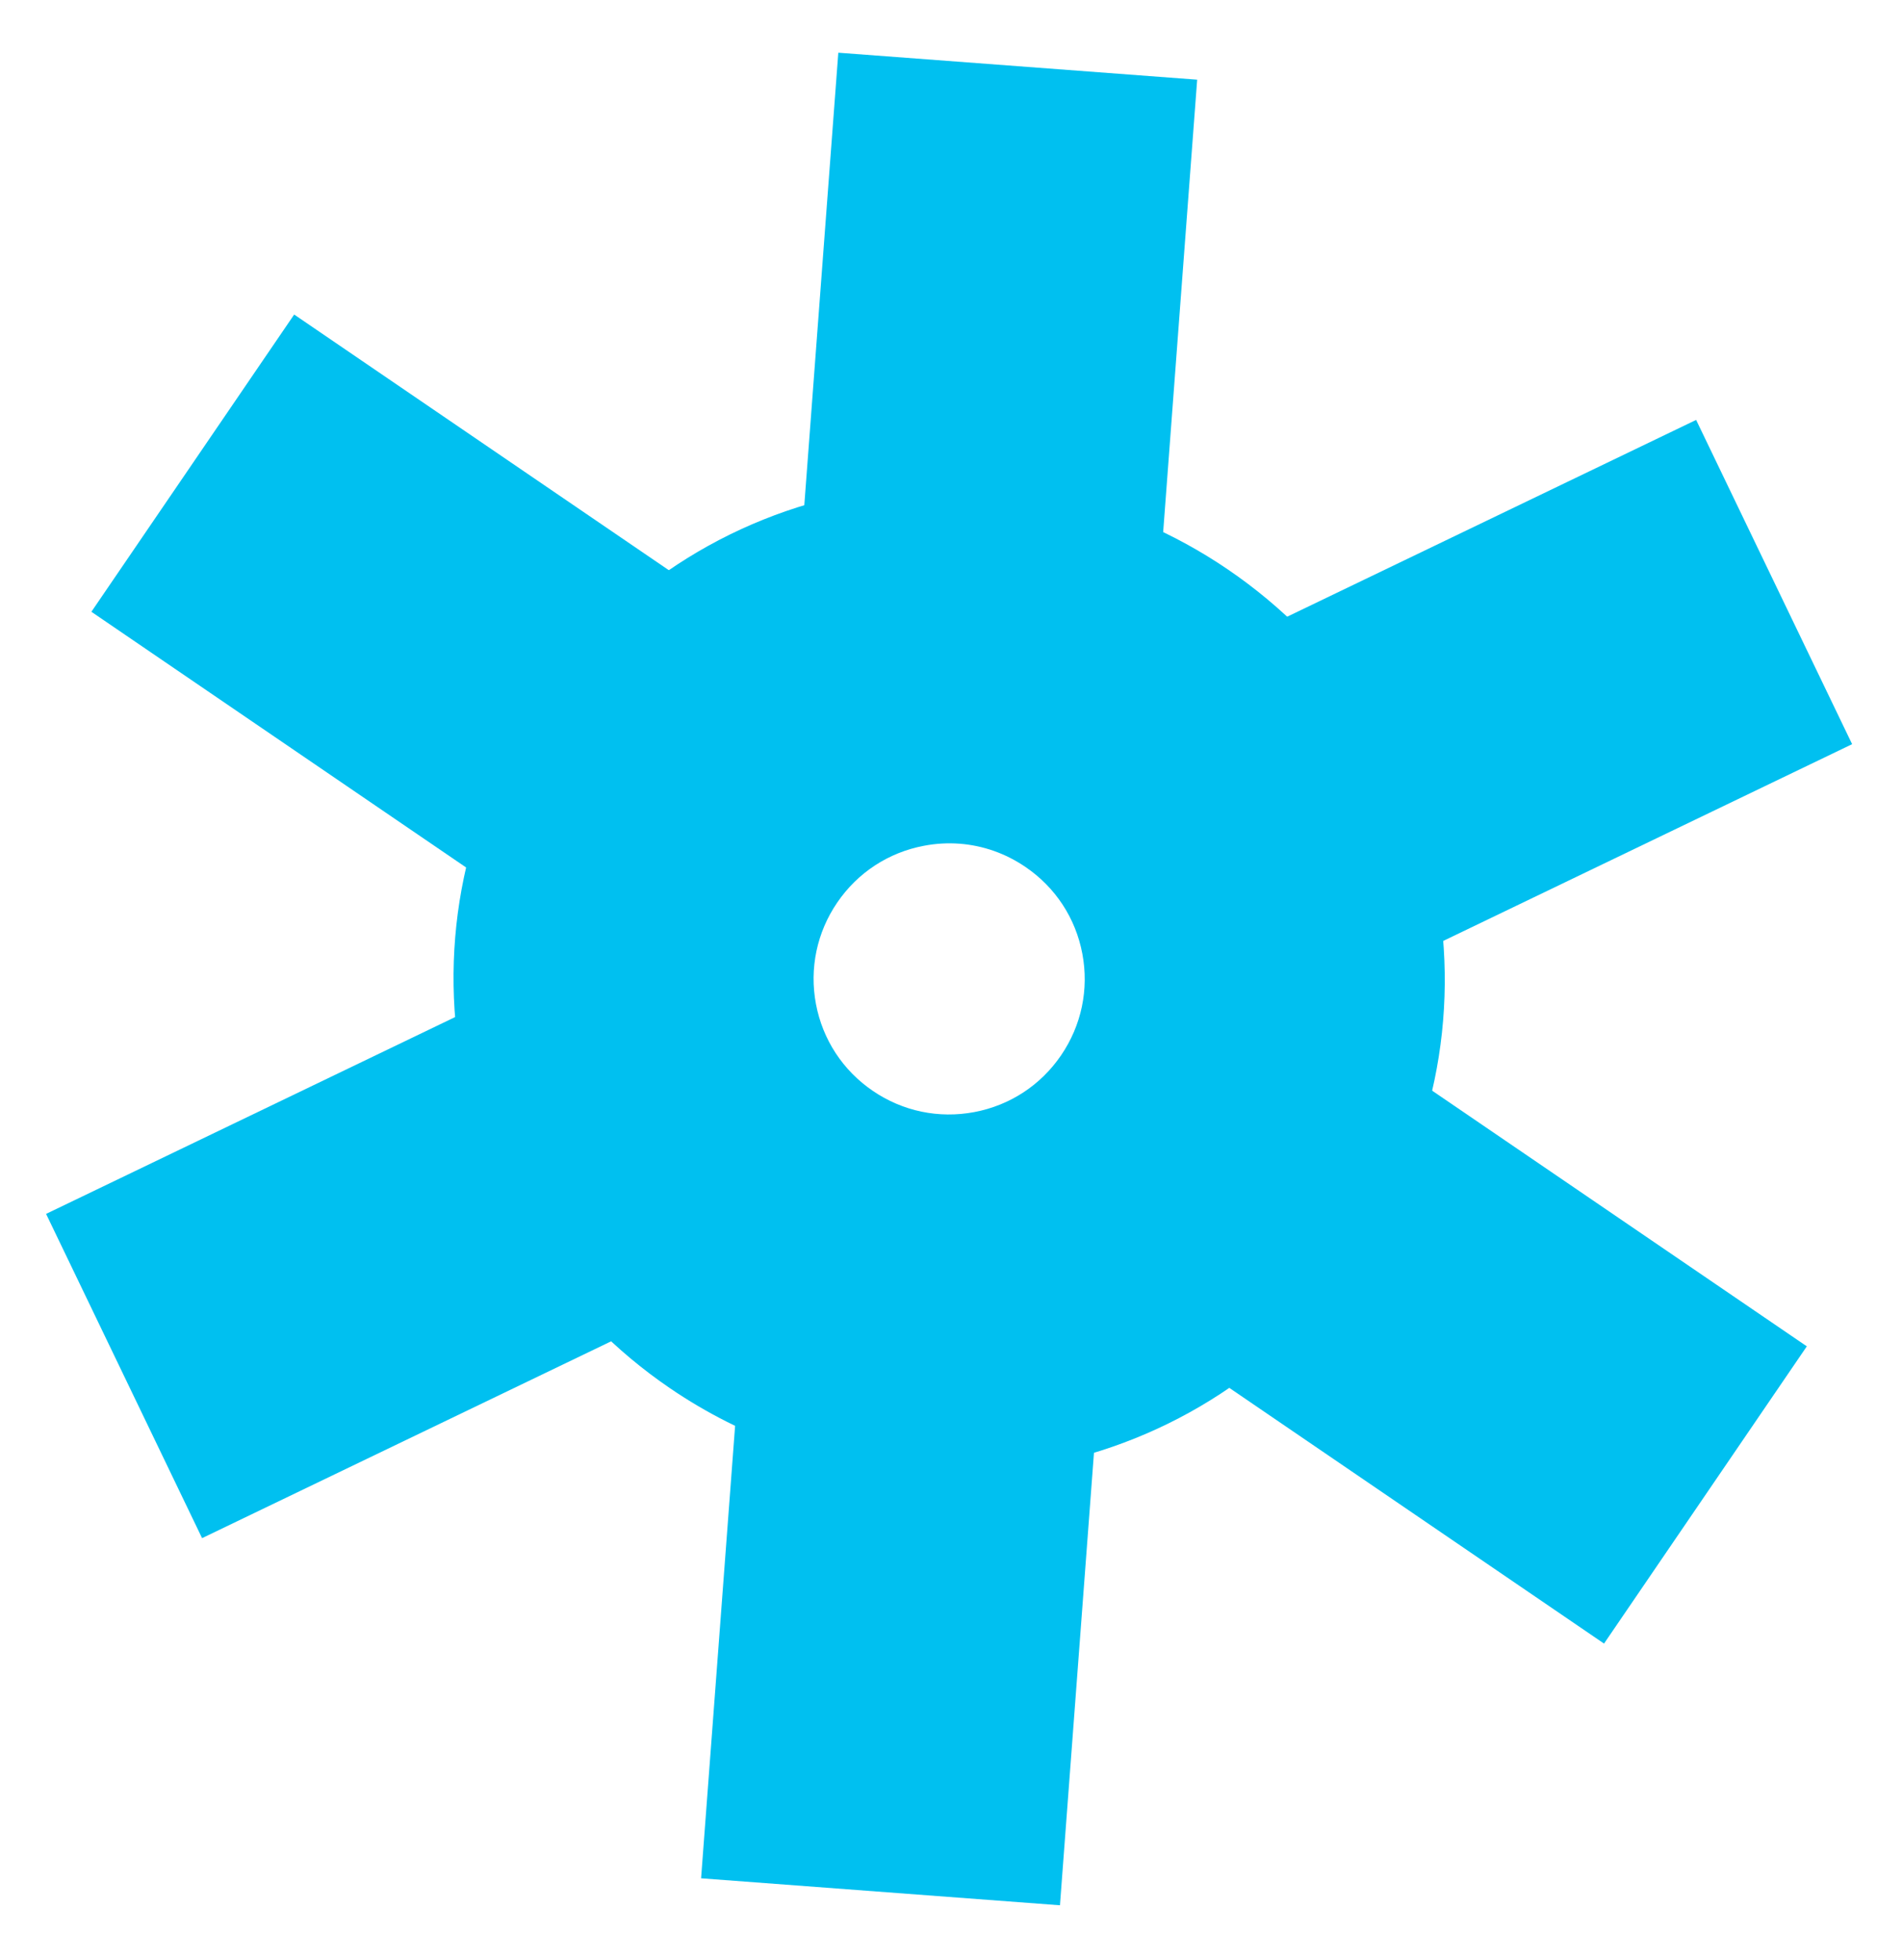
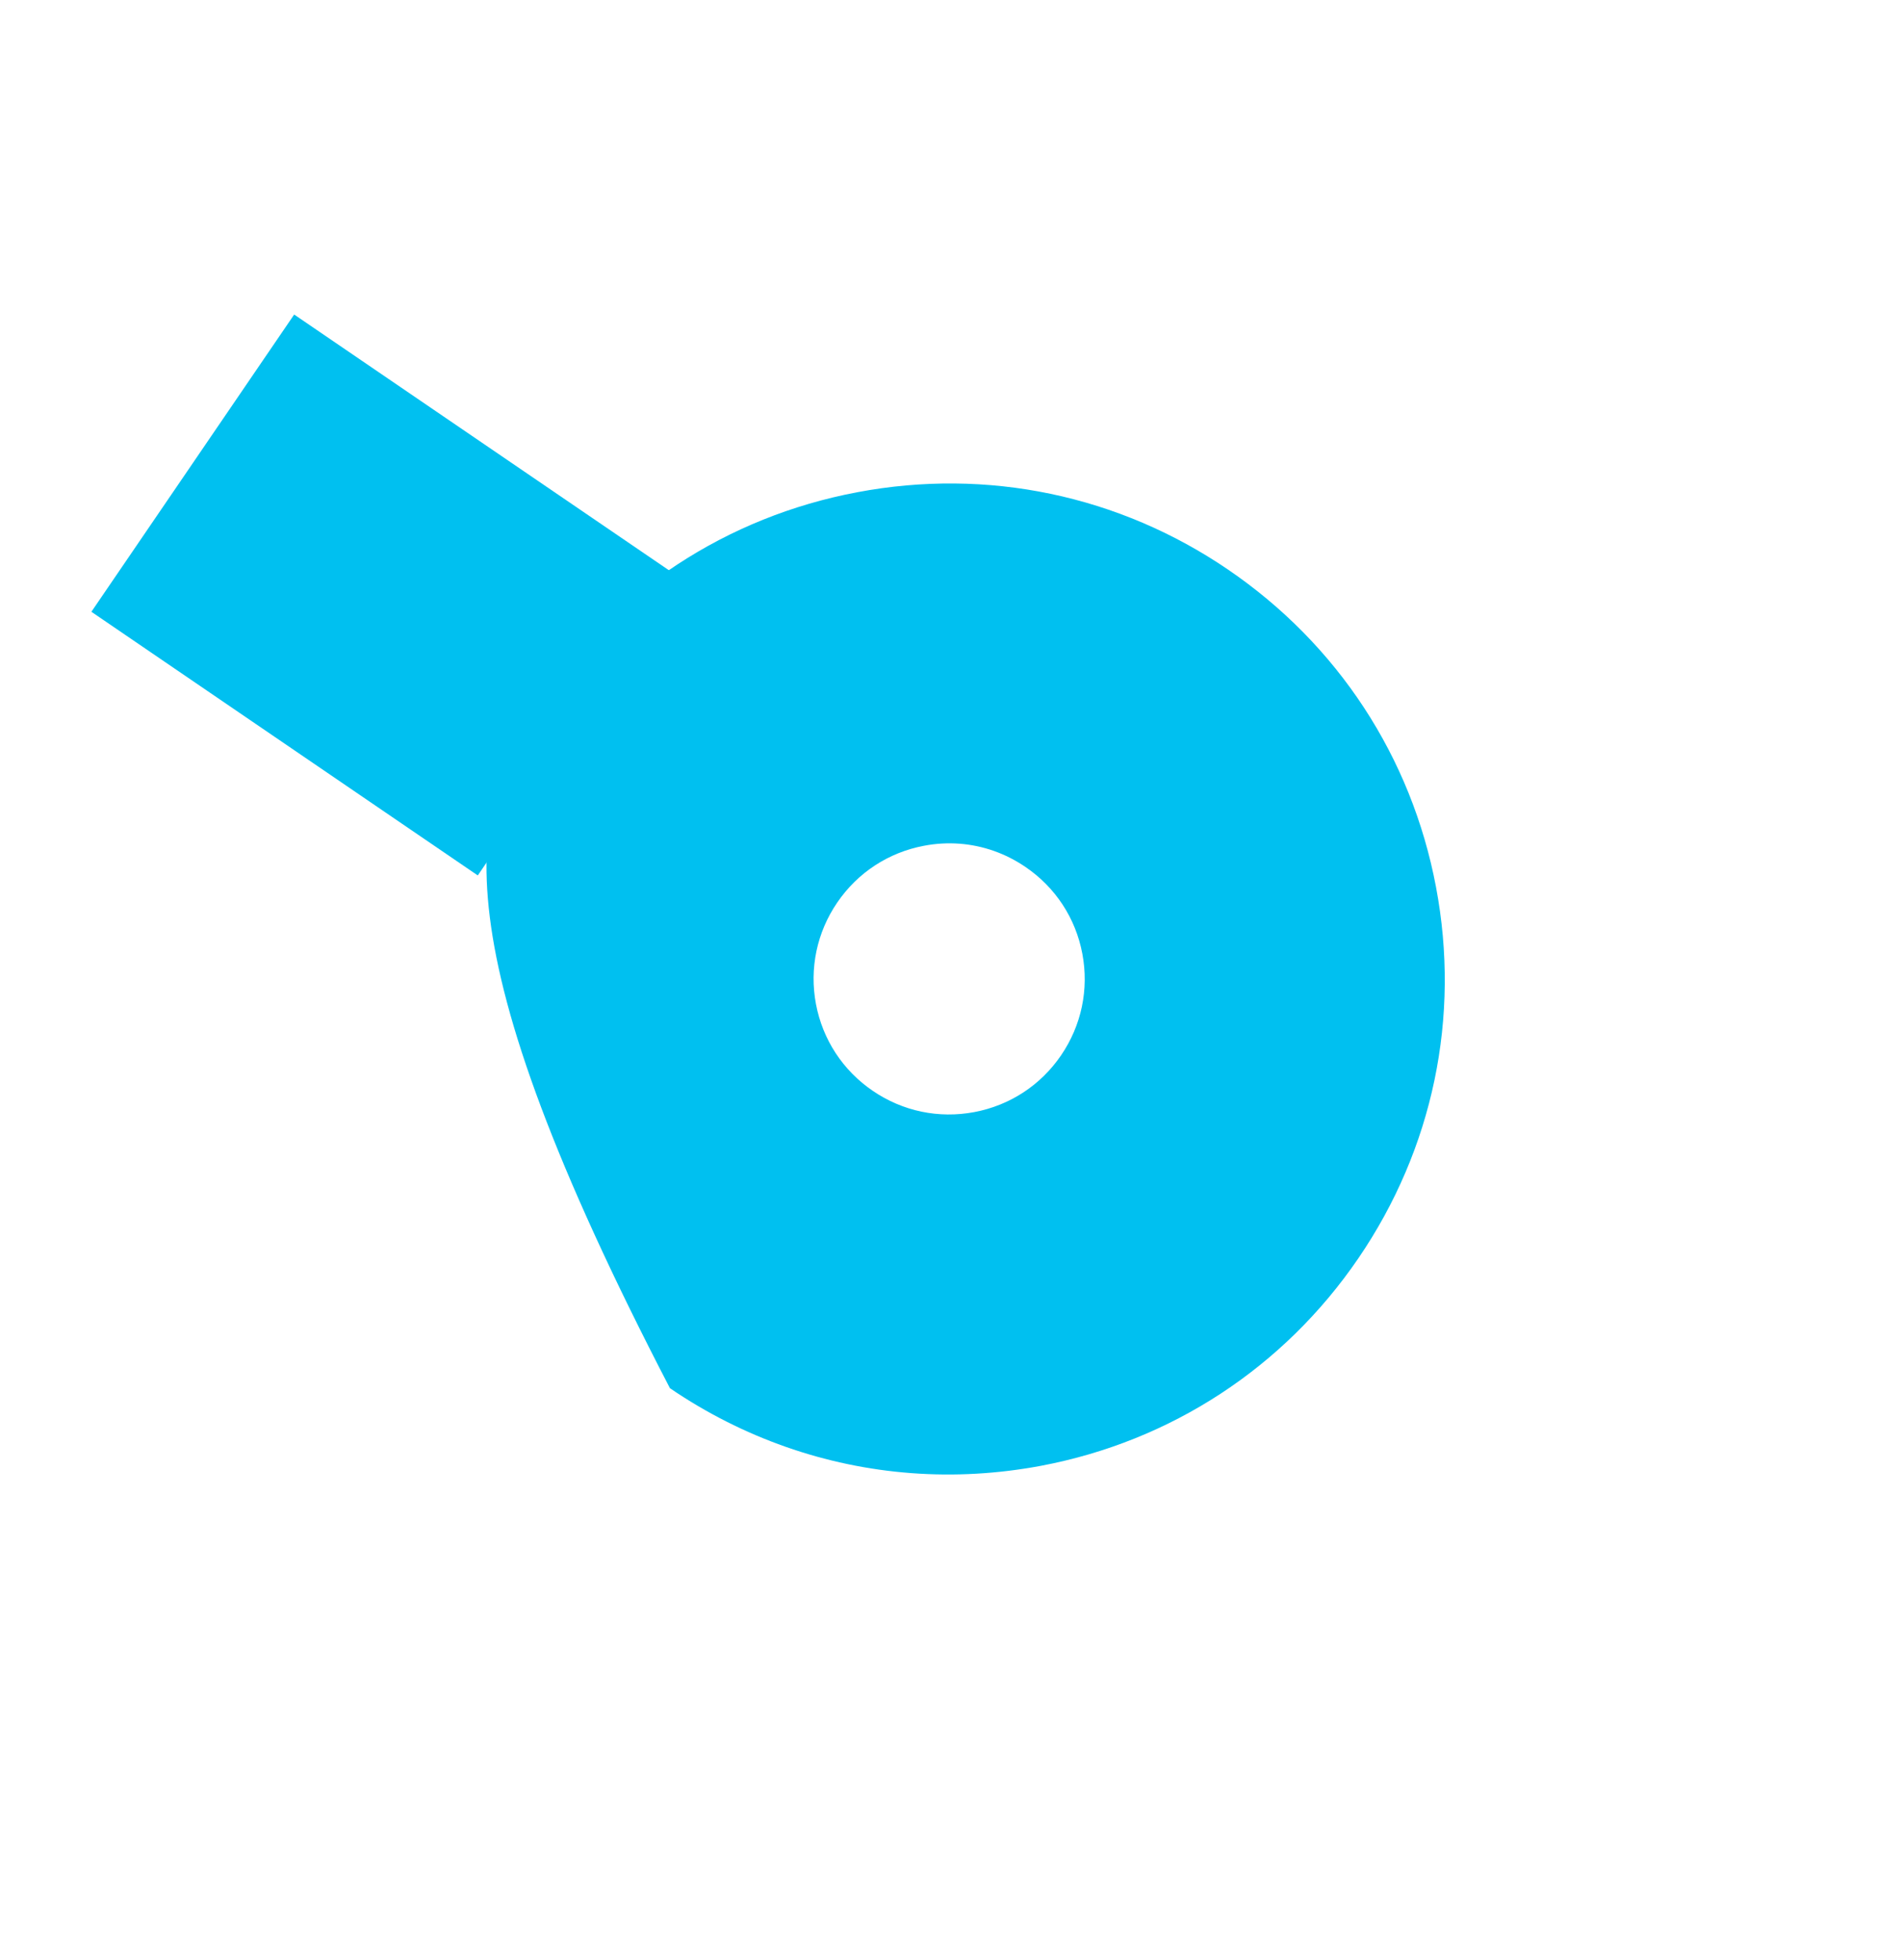
<svg xmlns="http://www.w3.org/2000/svg" width="349.207" height="359.868" viewBox="0 0 349.207 359.868" fill="none">
  <desc>
			Created with Pixso.
	</desc>
  <defs>
    <clipPath id="clip277_565">
      <rect id="_1" width="324.901" height="336.462" transform="translate(25.22 0) rotate(4.299)" fill="white" fill-opacity="0" />
    </clipPath>
  </defs>
  <g clip-path="url(#clip277_565)">
-     <path id="path" d="M167.3 270.44C151.58 269.26 136.37 263.96 123 254.85C102.93 241.16 89.38 220.48 84.88 196.61C80.36 172.74 85.42 148.54 99.12 128.48C112.81 108.42 133.49 94.87 157.37 90.37C181.25 85.85 205.46 90.91 225.52 104.6C245.59 118.3 259.15 138.97 263.65 162.84C268.17 186.71 263.1 210.92 249.41 230.98C235.72 251.04 215.03 264.57 191.16 269.09C183.18 270.59 175.17 271.03 167.3 270.44ZM176.17 154.89C174.02 154.73 171.82 154.85 169.64 155.27C163.11 156.5 157.45 160.21 153.71 165.7C149.97 171.18 148.58 177.81 149.81 184.33C151.04 190.85 154.75 196.52 160.24 200.26C165.73 204.01 172.35 205.39 178.88 204.16C185.42 202.93 191.08 199.22 194.82 193.73C198.56 188.25 199.95 181.62 198.72 175.1C197.49 168.56 193.78 162.91 188.29 159.17C184.63 156.67 180.49 155.22 176.17 154.89Z" fill="#00C0F0" fill-opacity="1" fill-rule="nonzero" />
+     <path id="path" d="M167.3 270.44C151.58 269.26 136.37 263.96 123 254.85C80.36 172.74 85.42 148.54 99.12 128.48C112.81 108.42 133.49 94.87 157.37 90.37C181.25 85.85 205.46 90.91 225.52 104.6C245.59 118.3 259.15 138.97 263.65 162.84C268.17 186.71 263.1 210.92 249.41 230.98C235.72 251.04 215.03 264.57 191.16 269.09C183.18 270.59 175.17 271.03 167.3 270.44ZM176.17 154.89C174.02 154.73 171.82 154.85 169.64 155.27C163.11 156.5 157.45 160.21 153.71 165.7C149.97 171.18 148.58 177.81 149.81 184.33C151.04 190.85 154.75 196.52 160.24 200.26C165.73 204.01 172.35 205.39 178.88 204.16C185.42 202.93 191.08 199.22 194.82 193.73C198.56 188.25 199.95 181.62 198.72 175.1C197.49 168.56 193.78 162.91 188.29 159.17C184.63 156.67 180.49 155.22 176.17 154.89Z" fill="#00C0F0" fill-opacity="1" fill-rule="nonzero" />
    <rect id="rect" x="16.779" y="112.312" width="66.059" height="85.881" transform="rotate(-55.694 16.779 112.312)" fill="#00C0F0" fill-opacity="1" />
-     <rect id="rect" x="223.559" y="253.329" width="66.059" height="85.881" transform="rotate(-55.694 223.559 253.329)" fill="#00C0F0" fill-opacity="1" />
-     <rect id="rect" x="153.914" y="9.674" width="66.073" height="85.863" transform="rotate(4.299 153.914 9.674)" fill="#00C0F0" fill-opacity="1" />
-     <rect id="rect" x="135.157" y="259.204" width="66.073" height="85.863" transform="rotate(4.299 135.157 259.204)" fill="#00C0F0" fill-opacity="1" />
-     <rect id="rect" x="234.02" y="114.325" width="85.881" height="66.059" transform="rotate(-25.694 234.02 114.325)" fill="#00C0F0" fill-opacity="1" />
-     <rect id="rect" x="8.461" y="222.85" width="85.881" height="66.059" transform="rotate(-25.694 8.461 222.85)" fill="#00C0F0" fill-opacity="1" />
  </g>
</svg>